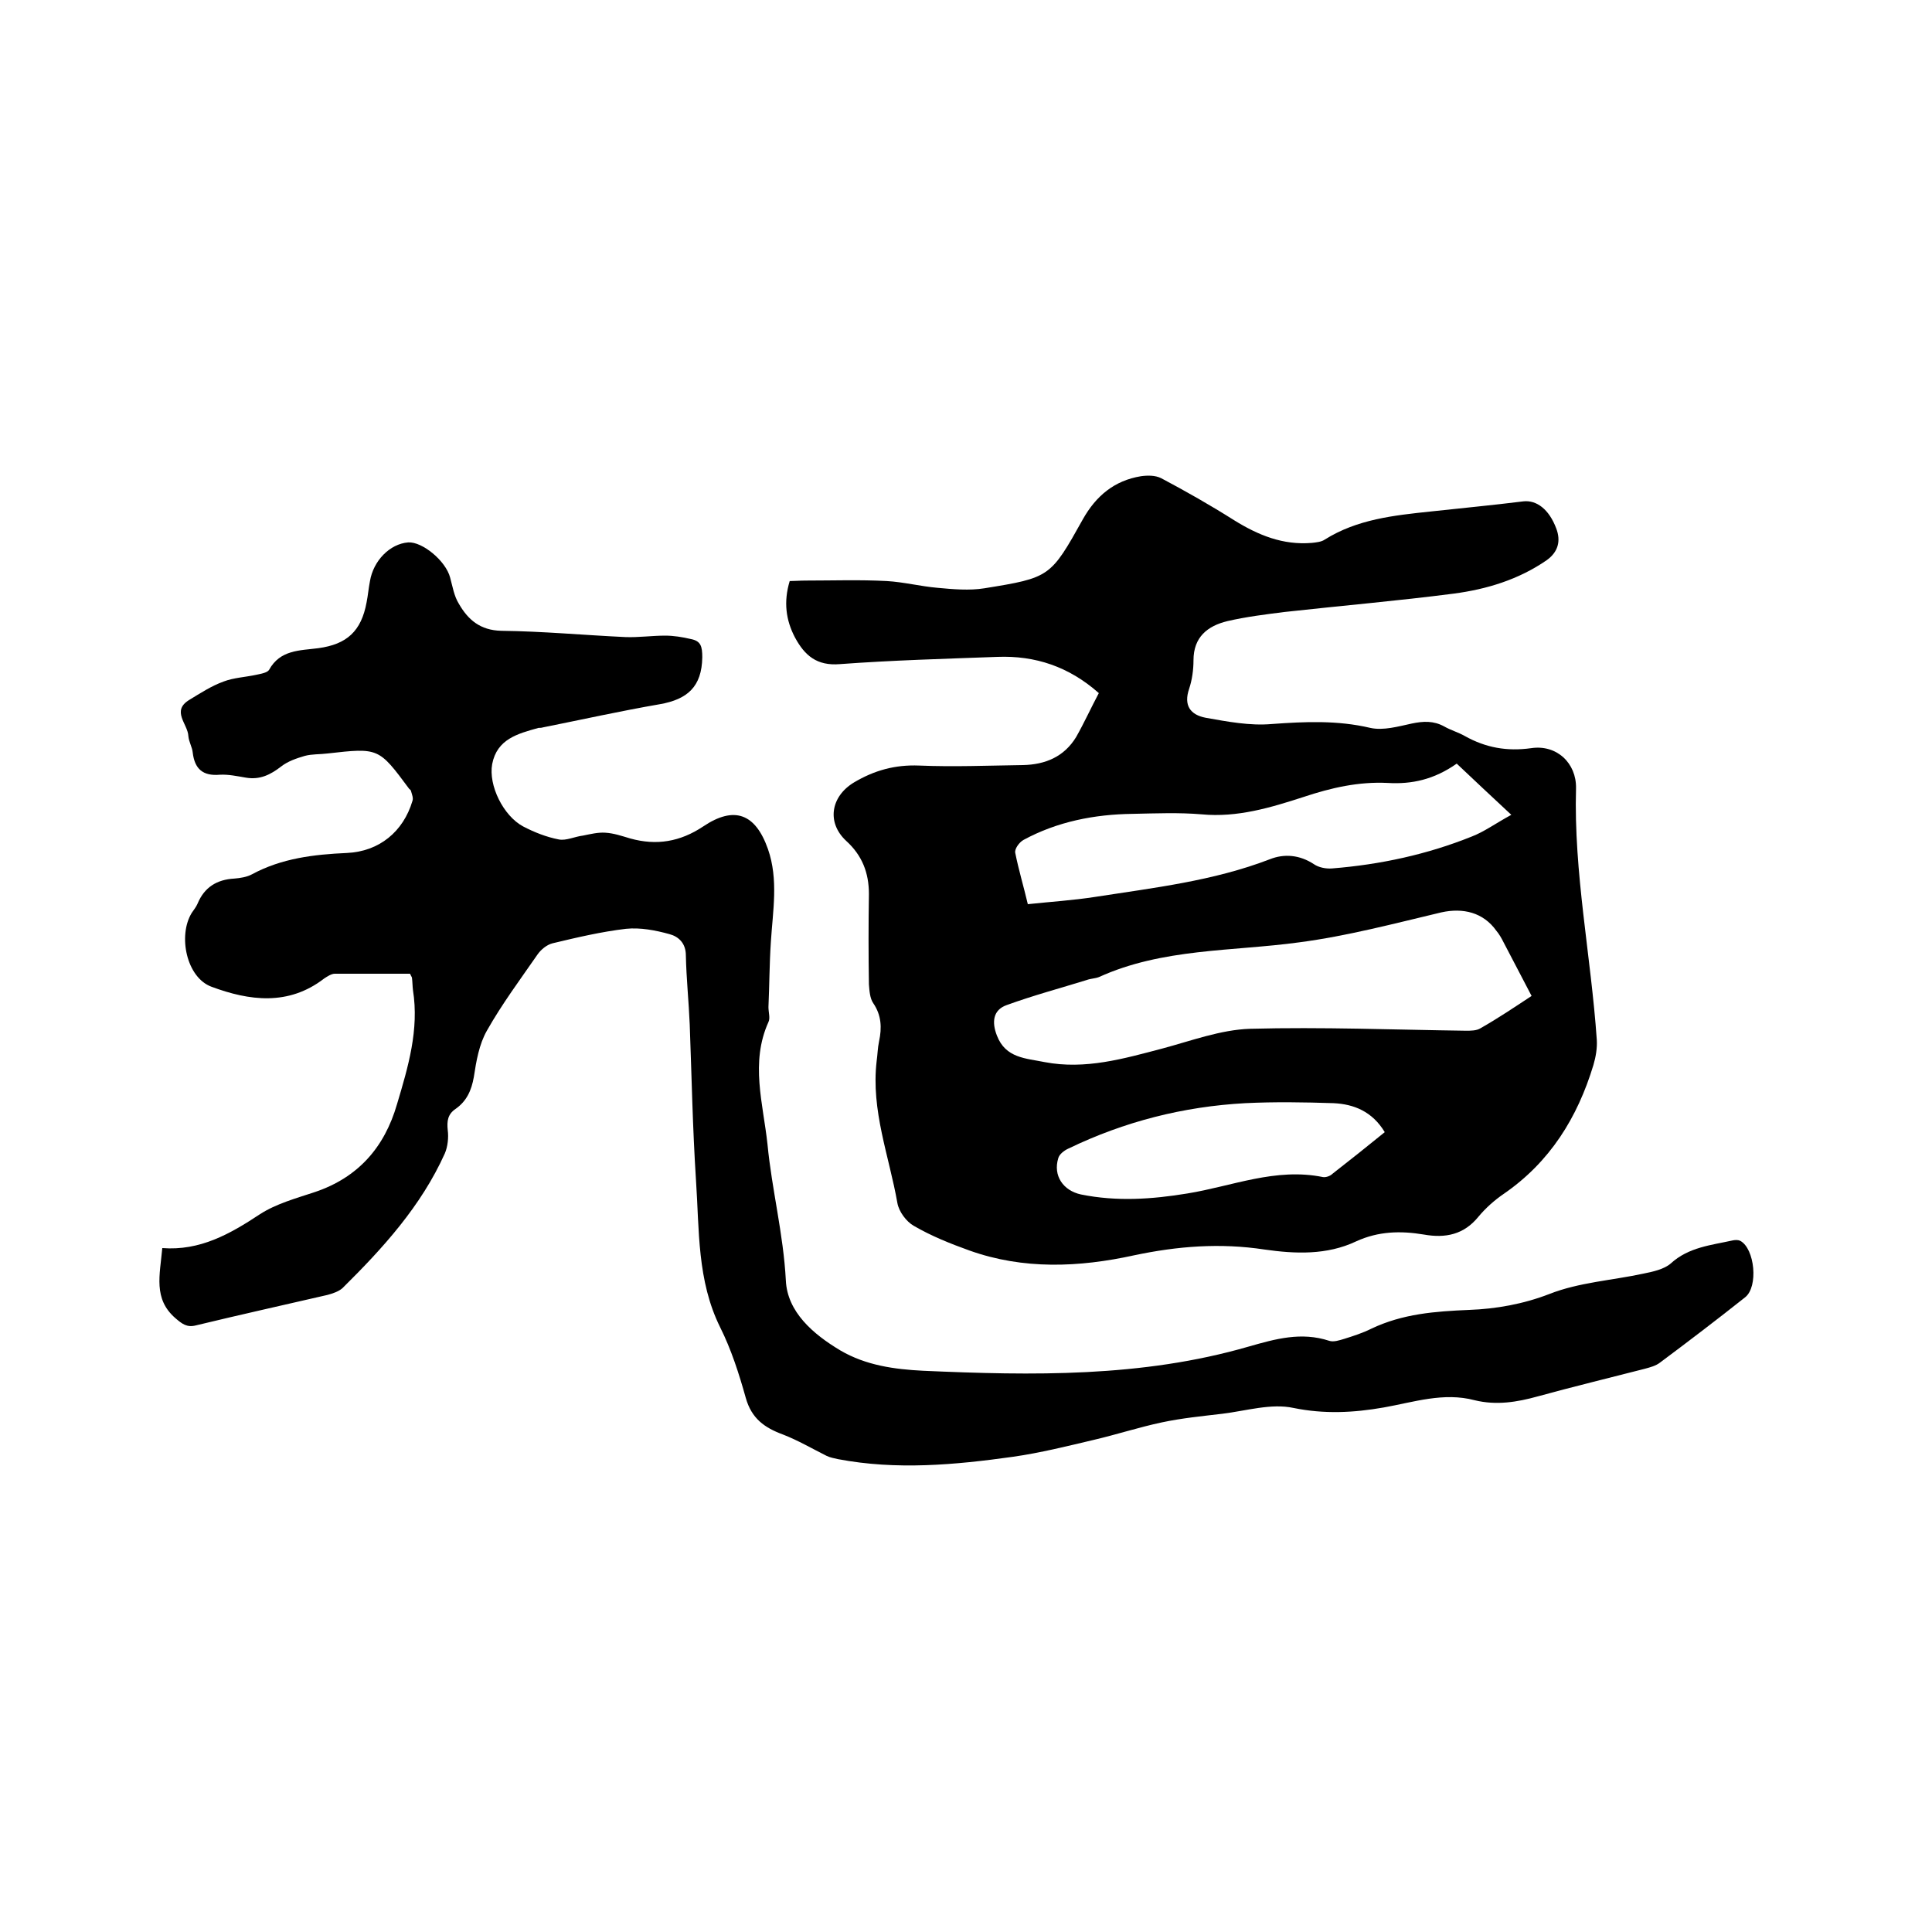
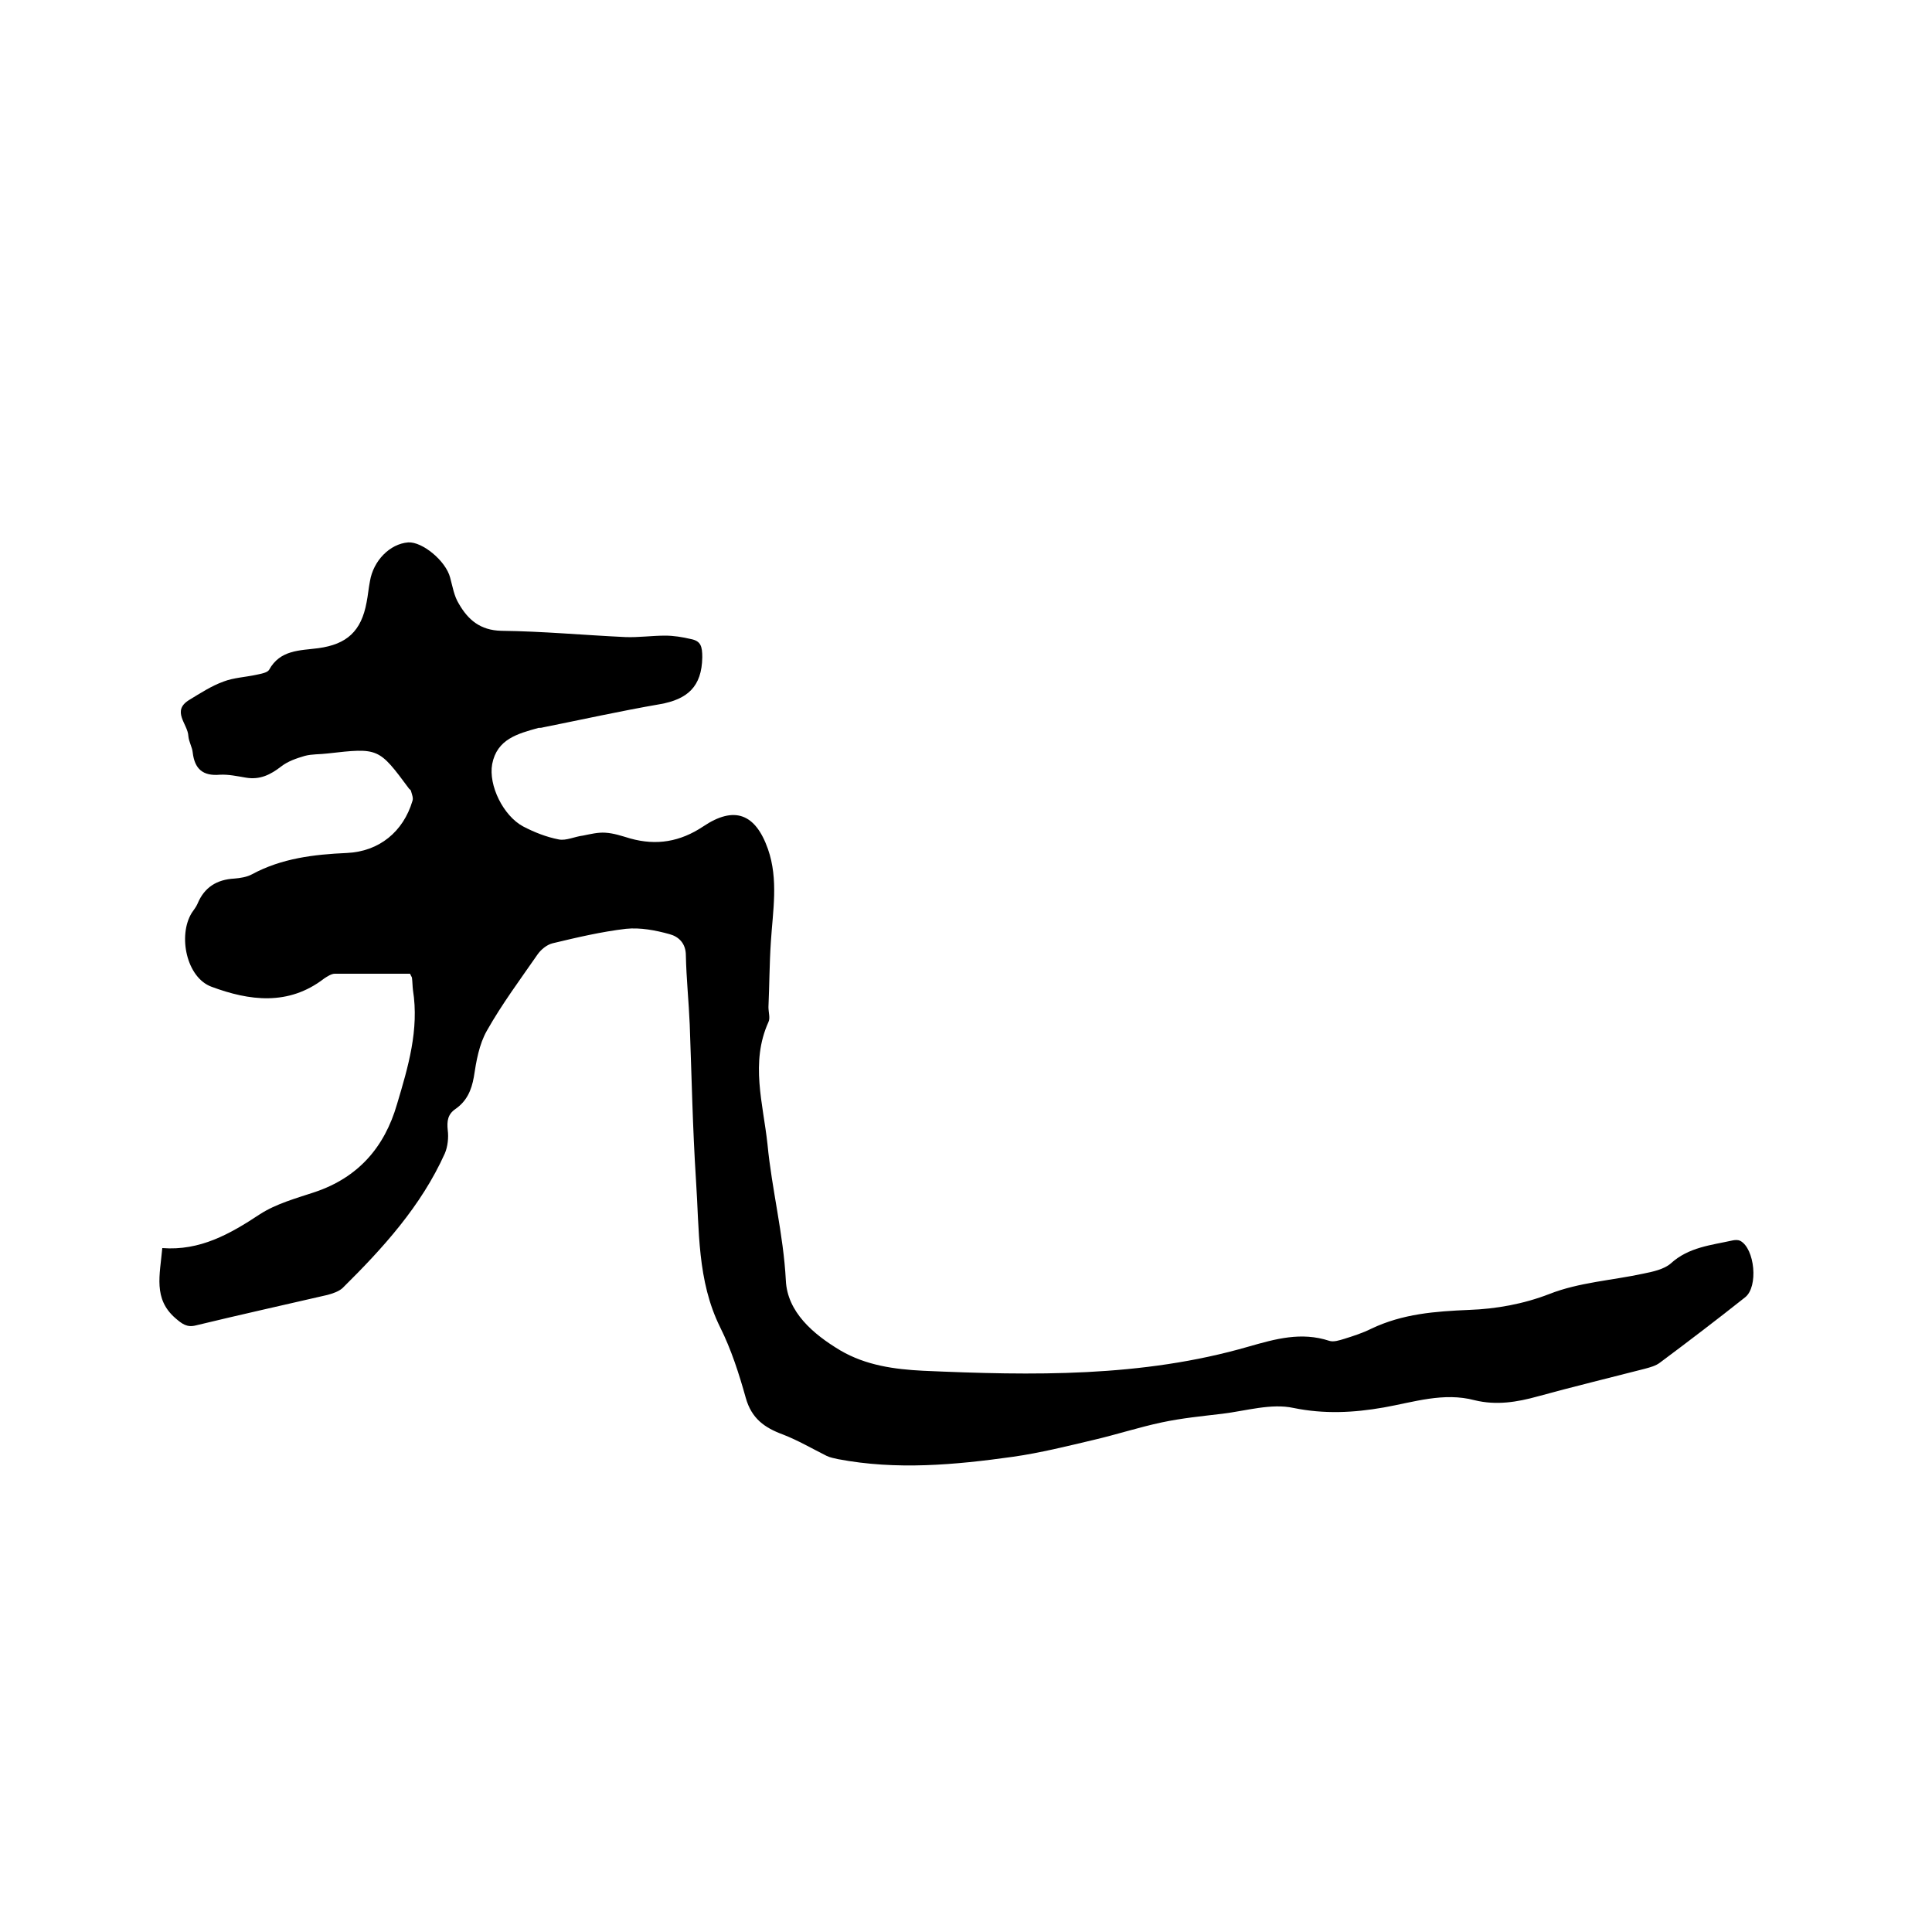
<svg xmlns="http://www.w3.org/2000/svg" enable-background="new 0 0 400 400" viewBox="0 0 400 400">
-   <path d="m227.5 143.5c-6.2-5.5-13.2-7.8-21-7.5-10.9.4-21.8.7-32.6 1.5-4.8.4-7.3-1.8-9.3-5.5-1.9-3.6-2.4-7.4-1.1-11.7 1 0 2.1-.1 3.3-.1 5.6 0 11.2-.2 16.8.1 3.5.2 7 1.1 10.5 1.4 3.2.3 6.6.6 9.7.1 13.6-2.2 13.7-2.3 20.4-14.3 2.7-4.8 6.5-8 12-8.9 1.4-.2 3-.2 4.2.4 5.1 2.7 10.2 5.6 15.1 8.7 5 3.1 10.1 5.2 16.1 4.7.9-.1 2-.2 2.7-.7 6.7-4.2 14.3-5 21.9-5.8 6.4-.7 12.8-1.3 19.2-2.1 2.7-.3 5.3 1.6 6.8 5.6 1 2.6.4 4.9-2 6.6-5.8 4-12.4 6-19.2 6.9-11.6 1.5-23.3 2.5-35 3.8-4 .5-8 1-11.9 1.9-4.1 1-7 3.3-7 8.1 0 2-.3 4.1-.9 5.9-1.2 3.5.3 5.4 3.4 6 4.5.8 9.2 1.7 13.7 1.3 6.9-.5 13.6-.8 20.4.8 2.7.6 5.8-.3 8.6-.9 2.4-.5 4.5-.6 6.7.6 1.4.8 2.9 1.2 4.3 2 4.3 2.4 8.7 3.2 13.7 2.5 5.3-.8 9.4 3.1 9.3 8.3-.5 17.5 3.1 34.7 4.3 52.1.1 1.7-.2 3.5-.7 5.2-3.3 10.9-9 20.1-18.6 26.7-1.9 1.3-3.7 2.9-5.2 4.7-3 3.7-6.8 4.5-11.3 3.7-4.8-.8-9.4-.7-14 1.4-6.1 2.9-12.7 2.6-19 1.7-9.2-1.4-18-.7-27 1.2-11.4 2.5-22.9 3-34.1-1-3.9-1.4-7.9-3-11.5-5.1-1.6-.9-3.1-3-3.4-4.7-1.7-9.7-5.5-19.2-4.3-29.4.2-1.4.2-2.7.5-4.1.6-2.8.5-5.4-1.2-7.9-.7-1-.8-2.6-.9-3.9-.1-6.2-.1-12.5 0-18.7 0-4.4-1.4-8-4.7-11-4.1-3.8-3.2-9.2 1.6-12.1 4.2-2.5 8.5-3.7 13.5-3.5 7.2.3 14.3 0 21.5-.1 4.6-.1 8.5-1.7 11-5.8 1.7-3 3.1-6.1 4.7-9.1zm89.6 62.7c-2-3.8-3.9-7.5-5.8-11.1-.4-.8-.9-1.7-1.5-2.4-2.7-3.8-6.9-4.8-11.4-3.8-9.7 2.3-19.5 4.9-29.4 6.2-13.9 1.9-28.3 1.2-41.5 7.2-.8.3-1.7.3-2.5.6-5.5 1.7-11.1 3.2-16.6 5.2-2.8 1-3.1 3.5-2 6.3 1.8 4.7 6 4.7 9.9 5.5 8.4 1.6 16.3-.7 24.3-2.8 6-1.6 12.1-3.9 18.2-4.1 14.9-.4 29.8.2 44.7.4 1 0 2.2 0 3-.5 3.7-2.1 7.1-4.4 10.6-6.7zm-104.3-19c4.7-.5 9.4-.8 13.9-1.5 12.2-1.9 24.5-3.3 36.2-7.8 3-1.2 6.2-.9 9.1 1 1 .7 2.5 1 3.8.9 10-.8 19.7-2.9 28.9-6.6 2.6-1 4.9-2.7 8.2-4.5-4.2-3.9-7.7-7.2-11.3-10.6-4.7 3.3-9.3 4.3-14.3 4-6-.3-11.7 1-17.4 2.9-6.8 2.2-13.7 4.3-21.1 3.6-4.7-.4-9.5-.2-14.3-.1-7.9.1-15.6 1.6-22.6 5.4-.9.5-1.9 1.9-1.7 2.7.7 3.5 1.7 6.8 2.6 10.6zm73.9 47.2c-2.6-4.3-6.4-5.8-10.6-6-6.1-.2-12.2-.3-18.3 0-12.8.7-25 3.8-36.6 9.4-.9.4-1.9 1.2-2.1 2-1.1 3.6 1 6.7 4.7 7.5 7.4 1.5 14.7 1 22-.2 9.3-1.5 18.3-5.4 28.1-3.4.6.1 1.5-.2 2-.7 3.6-2.8 7.1-5.6 10.8-8.6z" />
  <path d="m33.6 258.4c7.8.6 14-2.9 20.2-7 3.4-2.2 7.5-3.3 11.4-4.6 8.9-3 14.4-9.2 17-18.2 2.3-7.7 4.6-15.4 3.3-23.6-.1-.8-.1-1.7-.2-2.5 0-.2-.2-.4-.4-.9-5.1 0-10.4 0-15.6 0-.7 0-1.6.6-2.2 1-7.4 5.7-15.5 4.6-23.3 1.7-5.2-1.9-7-10.6-4.1-15.3.4-.6.9-1.2 1.2-1.9 1.4-3.4 4-5 7.6-5.2 1.2-.1 2.6-.3 3.7-.9 6.1-3.3 12.8-4.1 19.6-4.4 6.7-.3 11.7-4.4 13.6-10.8.2-.6-.1-1.3-.3-2 0-.2-.2-.3-.4-.5-6.3-8.5-6.3-8.5-16.9-7.3-1.6.2-3.2.1-4.7.5-1.7.5-3.5 1.1-4.9 2.2-2.2 1.7-4.4 2.8-7.3 2.3-1.8-.3-3.6-.7-5.4-.6-3.5.3-5.2-1.2-5.6-4.6-.1-1.1-.8-2.2-.9-3.4-.1-2.5-3.6-5.2.2-7.5 2.3-1.4 4.6-2.9 7.1-3.8 2.1-.8 4.5-.9 6.8-1.4.9-.2 2.2-.4 2.6-1 2.3-4.2 6.4-4 10.2-4.5 5.9-.8 8.9-3.5 10-9.5.3-1.5.4-2.9.7-4.4.7-4.2 4.1-7.7 7.9-8 2.9-.2 7.8 3.8 8.7 7.3.5 1.8.8 3.8 1.8 5.4 1.9 3.3 4.4 5.5 8.8 5.6 8.6.1 17.1.9 25.7 1.3 2.7.1 5.5-.3 8.2-.3 1.8 0 3.6.3 5.3.7 2.1.4 2.4 1.5 2.4 3.8-.1 6.1-3.1 8.7-8.8 9.7-8.1 1.4-16.2 3.2-24.2 4.8-.3.1-.6.1-.9.1-4.3 1.2-8.6 2.3-9.6 7.5-.8 4.4 2.3 10.7 6.4 12.9 2.3 1.2 4.8 2.2 7.4 2.7 1.5.3 3.3-.6 5-.8 1.5-.3 3.1-.7 4.6-.6 1.8.1 3.5.7 5.2 1.2 5.4 1.5 10.3.7 15.1-2.5 6.4-4.3 10.8-2.7 13.4 4.7 2.2 6.3 1 12.8.6 19.2-.3 4.5-.3 9-.5 13.5 0 1.1.4 2.3 0 3.1-3.8 8.4-1.1 16.9-.2 25.3.9 9.4 3.3 18.6 3.8 28.2.3 6.5 5.6 11.1 11.3 14.5 5.3 3.1 11.2 3.9 17.1 4.2 22.6 1 45.3 1.4 67.4-5 5.6-1.6 10.9-3.1 16.7-1.2.9.3 2.1-.1 3.1-.4 1.9-.6 3.8-1.2 5.6-2.1 6.5-3.1 13.2-3.6 20.3-3.9 5.5-.2 11.2-1.2 16.6-3.3 6.1-2.4 12.9-2.8 19.4-4.2 2-.4 4.3-.9 5.7-2.1 3.7-3.4 8.4-3.8 12.9-4.8.5-.1 1.1-.1 1.5.1 3 1.6 3.8 9.5 1 11.7-5.8 4.6-11.7 9.1-17.6 13.5-.9.7-2.1 1-3.2 1.3-7.4 1.9-14.8 3.7-22.1 5.7-4.3 1.2-8.6 1.9-13.1.8-6.4-1.7-12.6.4-18.8 1.5-6.3 1.1-12.3 1.4-18.7.1-4.6-1-9.8.6-14.7 1.2-4.2.5-8.4.9-12.6 1.8-4.7 1-9.3 2.5-14 3.6-5.5 1.3-11.1 2.7-16.7 3.5-12.1 1.7-24.2 2.8-36.3.5-.8-.2-1.6-.3-2.4-.7-3-1.5-5.9-3.2-9-4.4-3.8-1.4-6.5-3.3-7.7-7.6-1.4-5-3-10-5.3-14.6-4.8-9.7-4.3-20.1-5-30.4-.7-10.8-.9-21.6-1.3-32.3-.2-4.8-.7-9.5-.8-14.3 0-2.5-1.5-3.9-3.4-4.4-2.9-.8-6-1.4-9-1.1-5.1.6-10.2 1.8-15.2 3-1.2.3-2.4 1.3-3.1 2.3-3.6 5.2-7.4 10.3-10.5 15.8-1.6 2.8-2.2 6.3-2.7 9.6-.5 2.8-1.5 5-3.8 6.6-1.6 1.1-1.8 2.5-1.6 4.4.2 1.5 0 3.4-.6 4.8-4.9 10.9-12.8 19.6-21.2 27.9-.8.7-2 1.1-3.1 1.4-9.1 2.1-18.1 4.1-27.2 6.3-1.9.5-2.9-.3-4.3-1.5-4.6-4-3.2-8.9-2.7-14.5z" />
</svg>